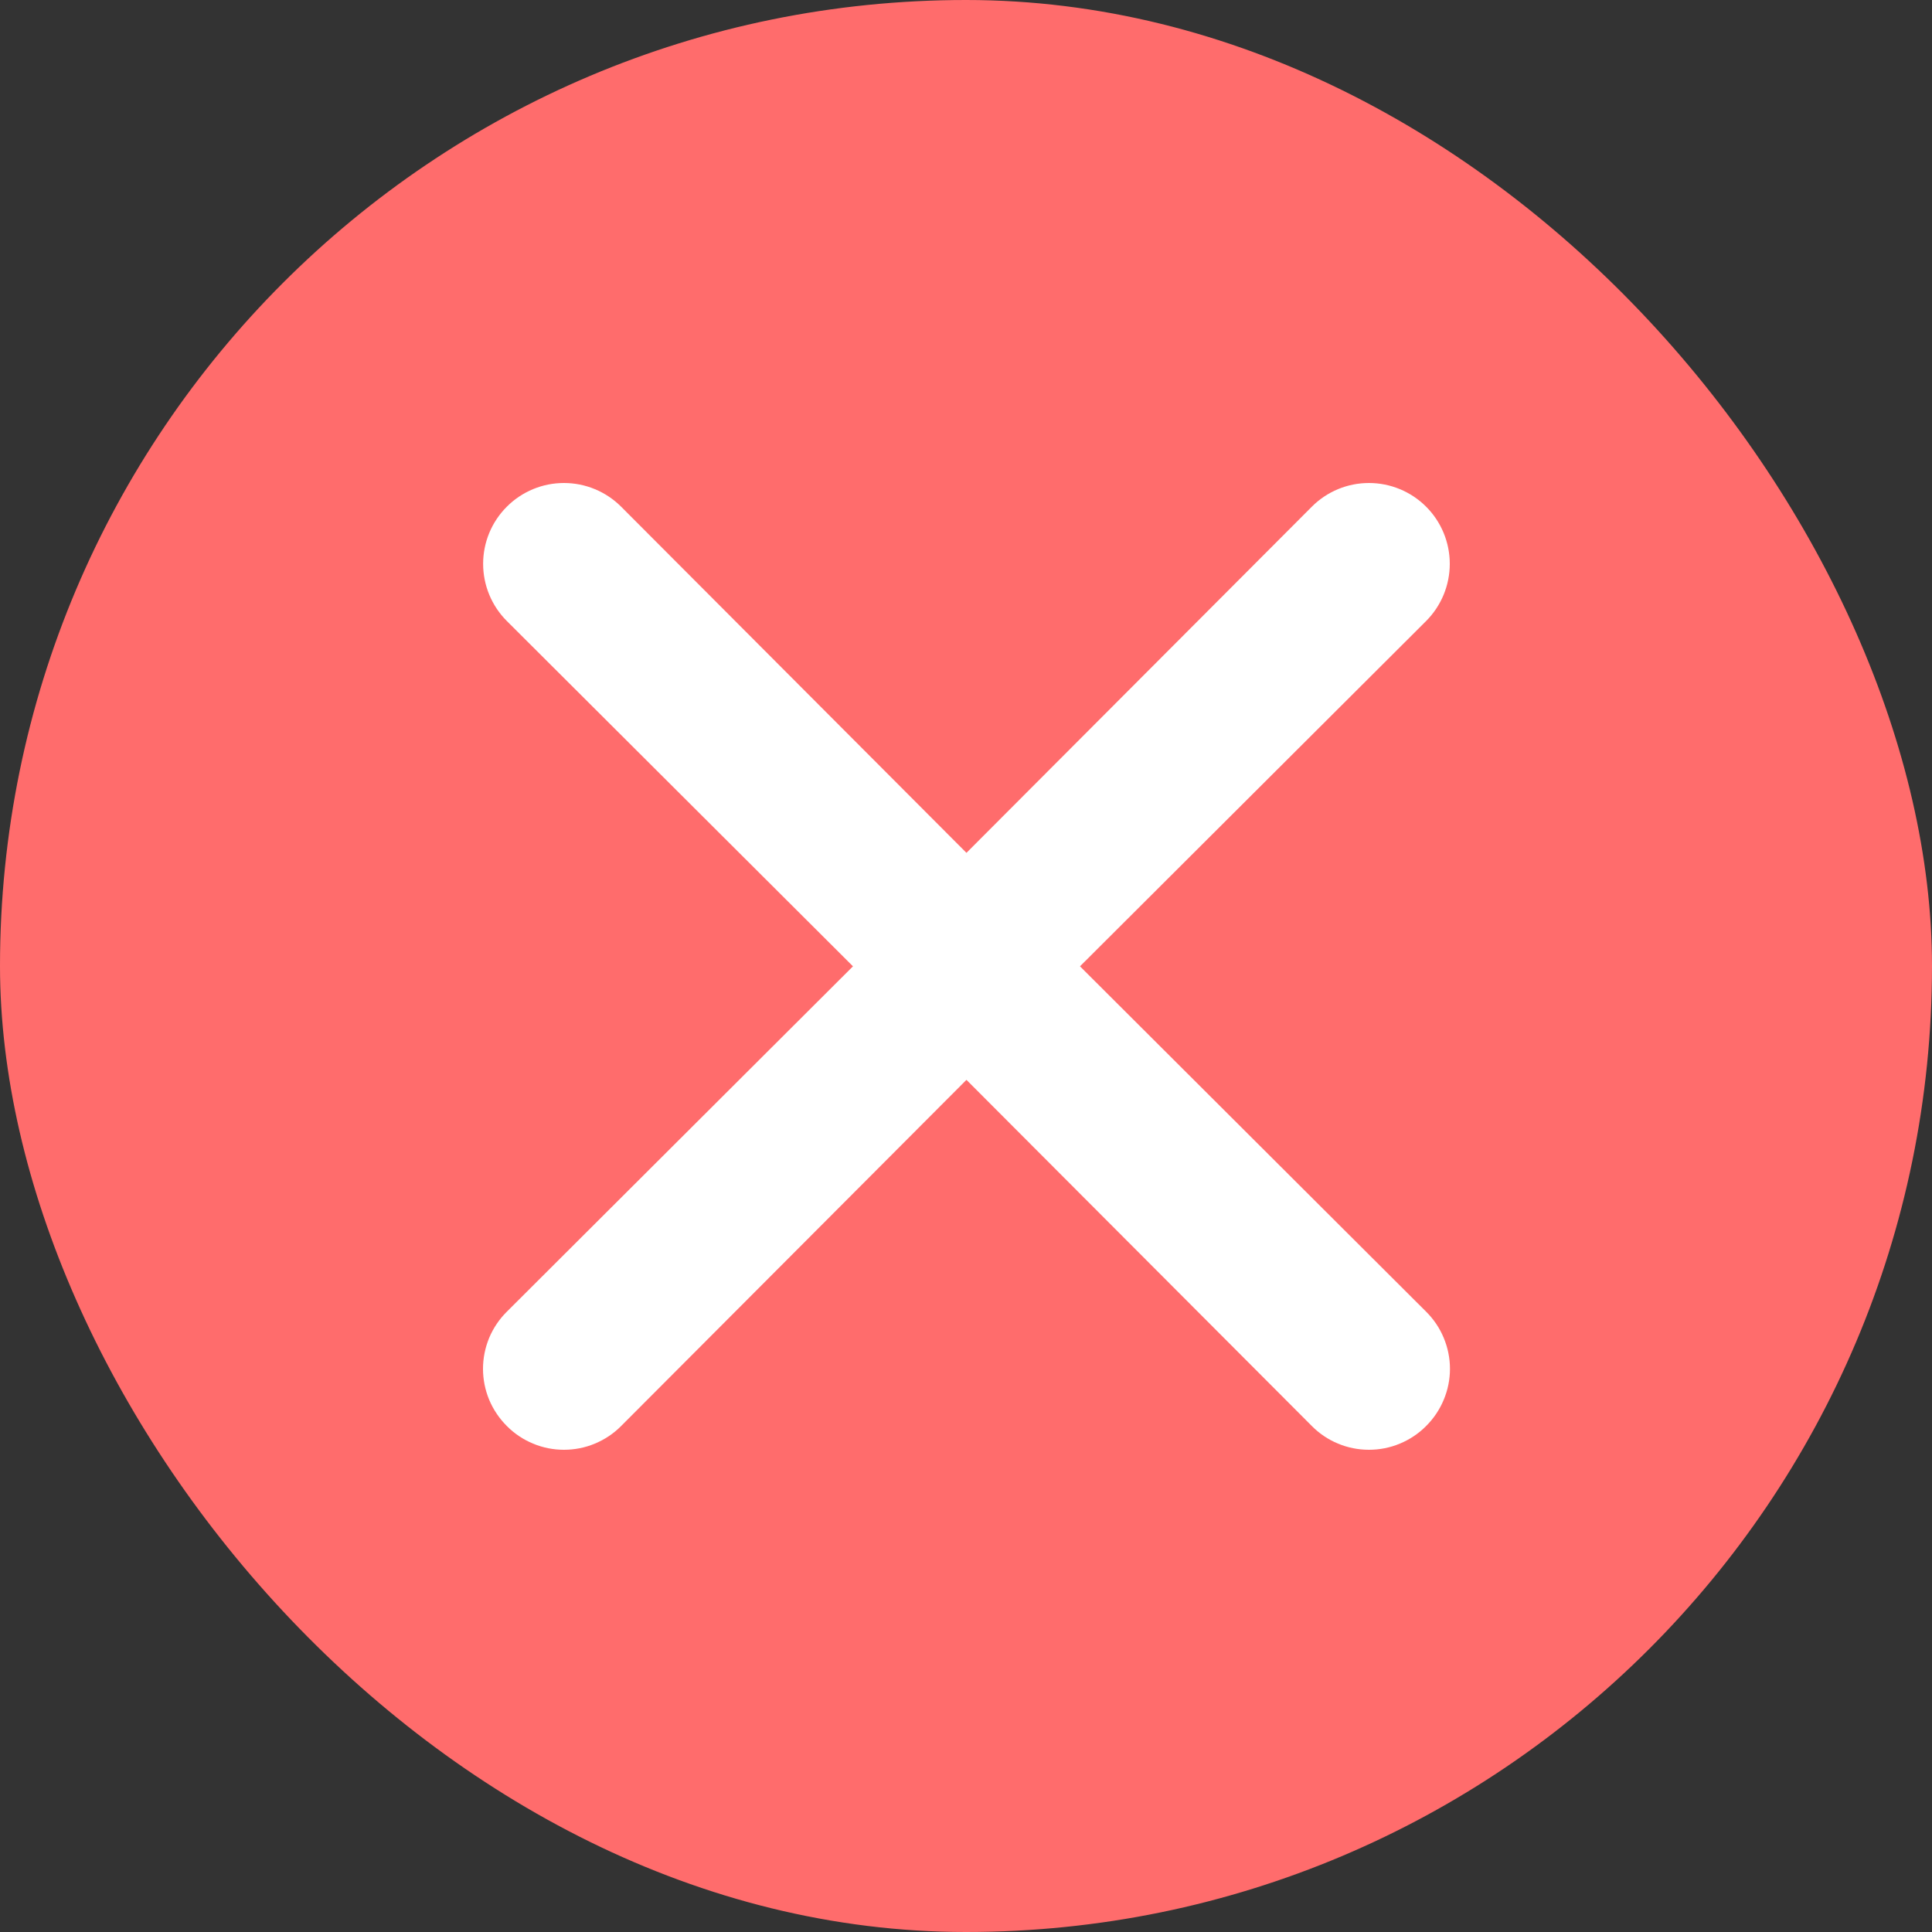
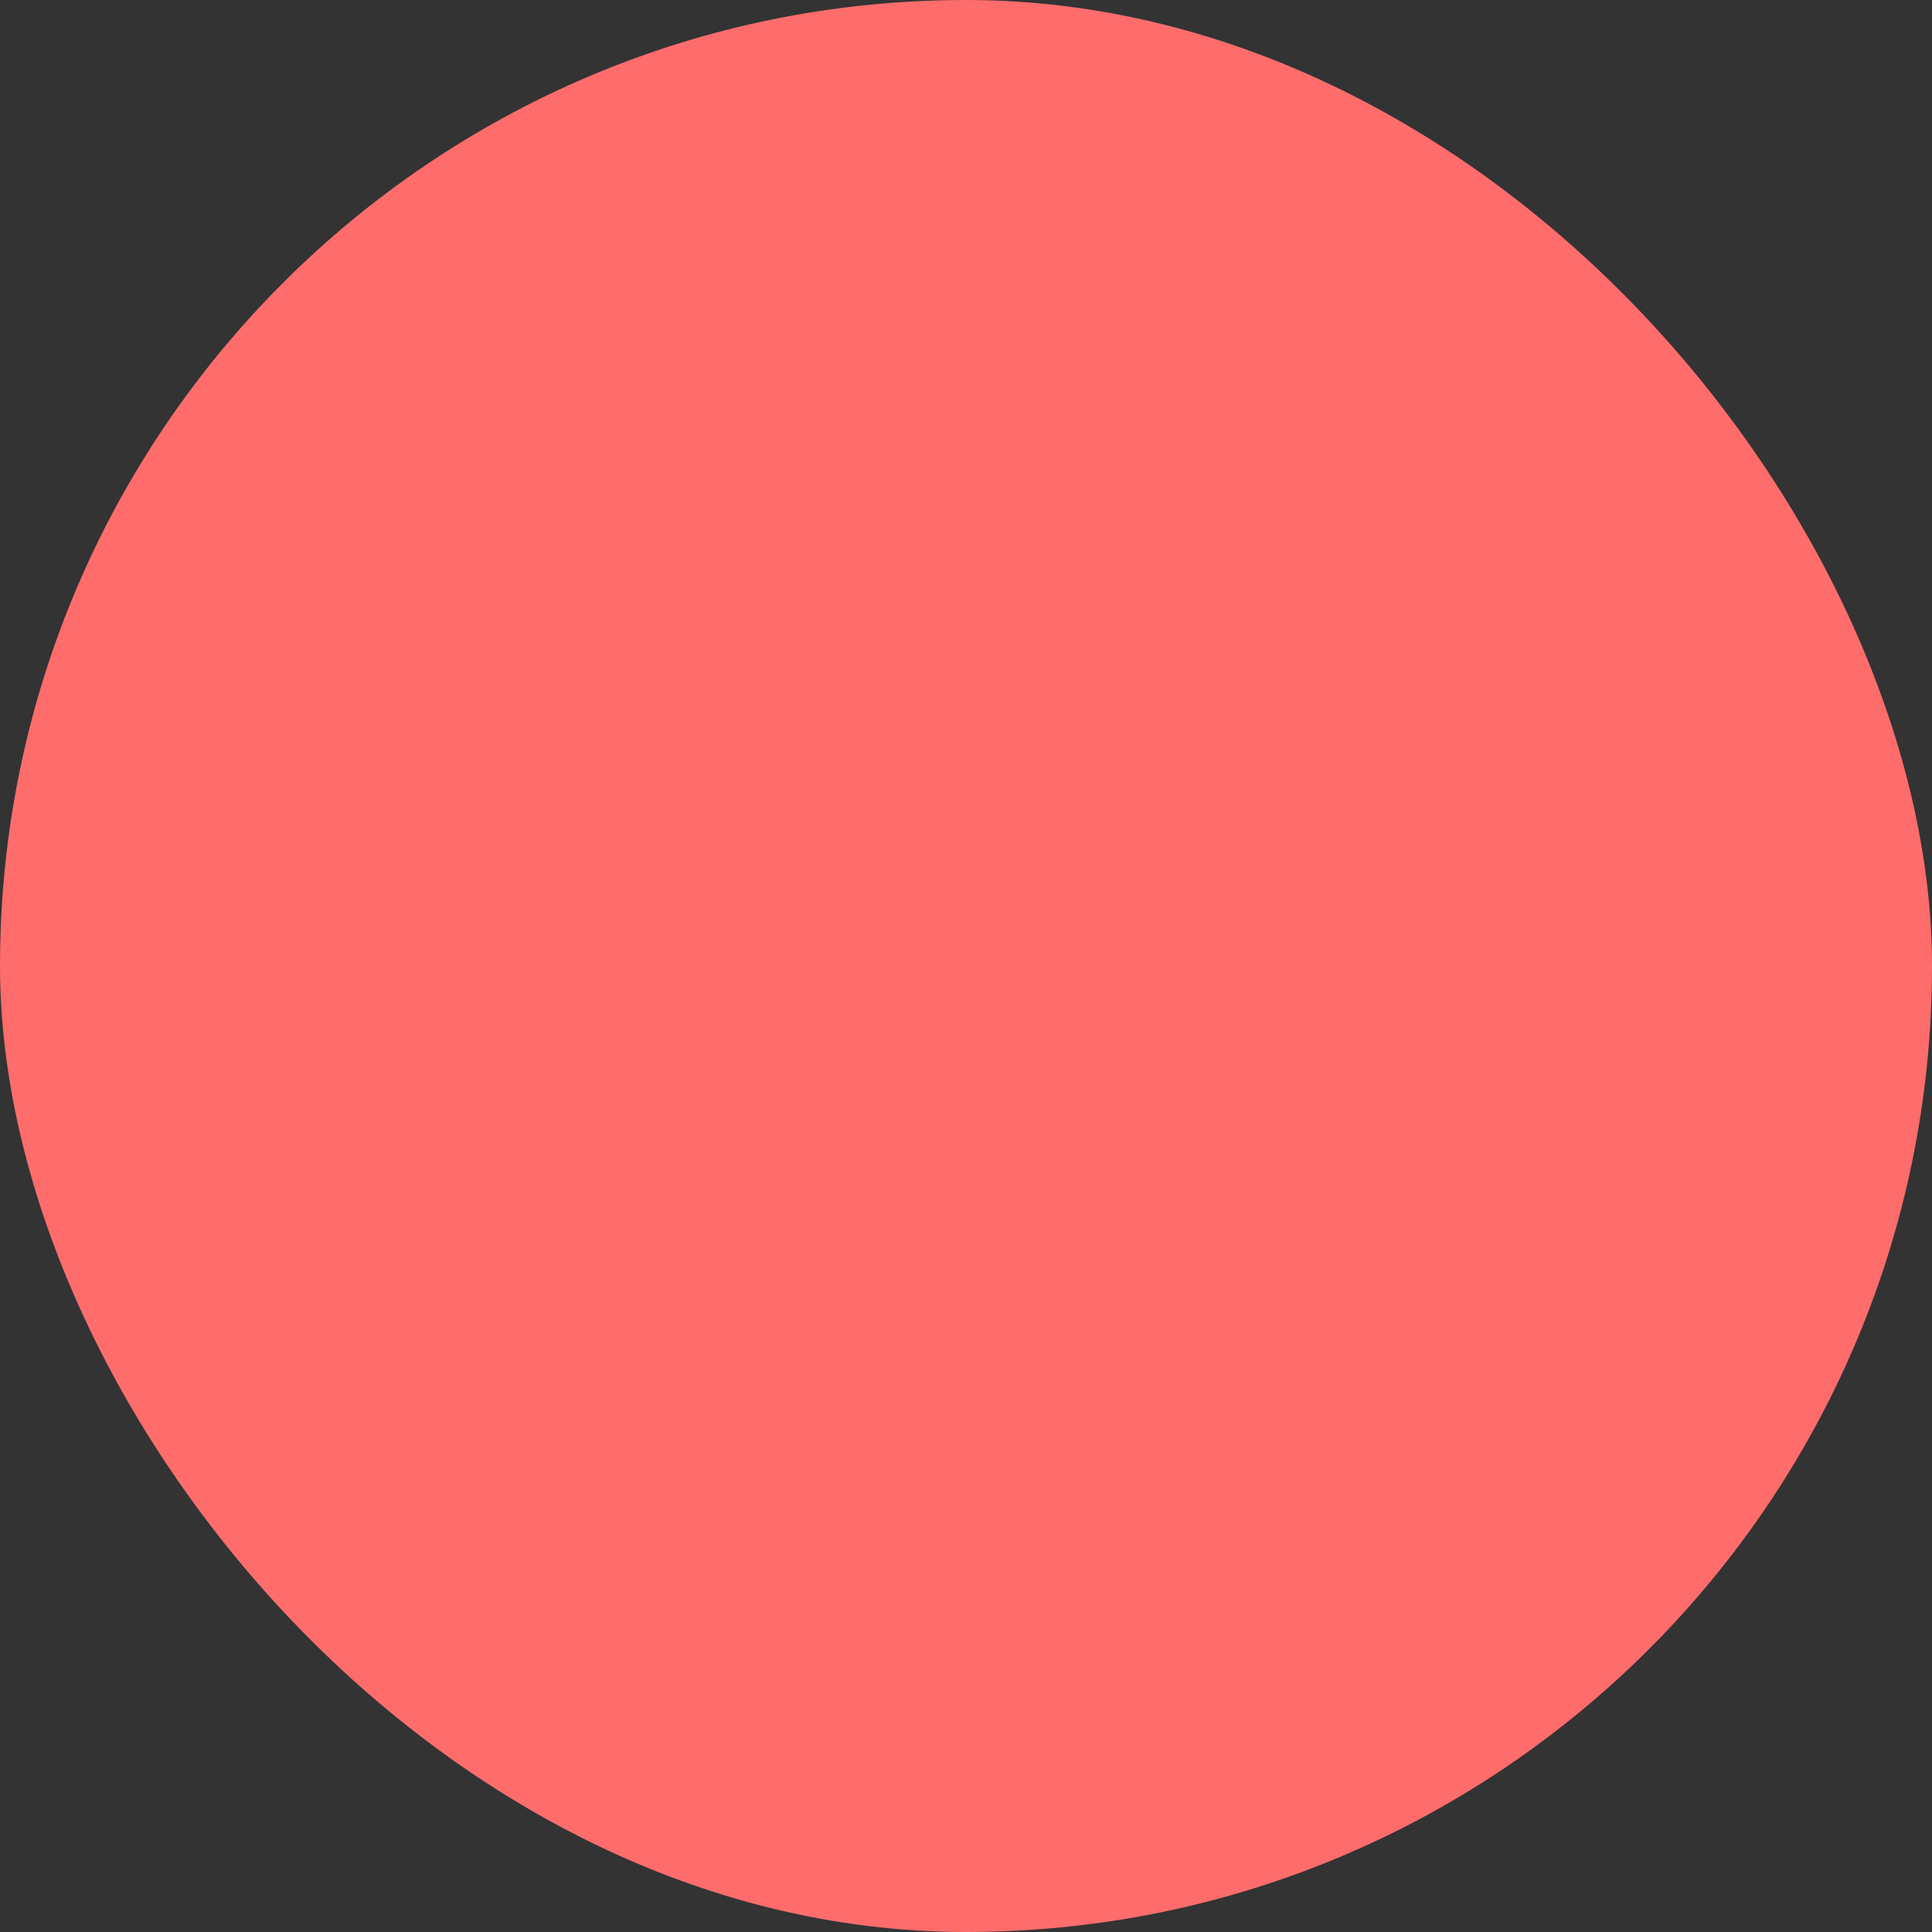
<svg xmlns="http://www.w3.org/2000/svg" width="30" height="30" viewBox="0 0 30 30" fill="none">
  <rect x="0" y="0" width="30" height="30" fill="#333333" stroke="none" />
  <rect width="30" height="30" rx="15" fill="#FF6C6C" />
-   <path d="M16.77 15.005L22.145 9.643C22.38 9.407 22.512 9.088 22.512 8.755C22.512 8.422 22.38 8.103 22.145 7.868C21.909 7.632 21.59 7.5 21.257 7.5C20.924 7.5 20.605 7.632 20.37 7.868L15.007 13.243L9.645 7.868C9.409 7.632 9.09 7.5 8.757 7.5C8.424 7.5 8.105 7.632 7.87 7.868C7.634 8.103 7.502 8.422 7.502 8.755C7.502 9.088 7.634 9.407 7.87 9.643L13.245 15.005L7.87 20.368C7.753 20.484 7.66 20.622 7.596 20.774C7.533 20.927 7.5 21.09 7.5 21.255C7.5 21.42 7.533 21.584 7.596 21.736C7.66 21.888 7.753 22.026 7.87 22.143C7.986 22.26 8.124 22.353 8.277 22.416C8.429 22.48 8.592 22.512 8.757 22.512C8.922 22.512 9.086 22.48 9.238 22.416C9.39 22.353 9.529 22.26 9.645 22.143L15.007 16.768L20.37 22.143C20.486 22.26 20.624 22.353 20.776 22.416C20.929 22.48 21.092 22.512 21.257 22.512C21.422 22.512 21.586 22.48 21.738 22.416C21.89 22.353 22.029 22.26 22.145 22.143C22.262 22.026 22.355 21.888 22.418 21.736C22.482 21.584 22.515 21.42 22.515 21.255C22.515 21.09 22.482 20.927 22.418 20.774C22.355 20.622 22.262 20.484 22.145 20.368L16.77 15.005Z" fill="white" />
</svg>